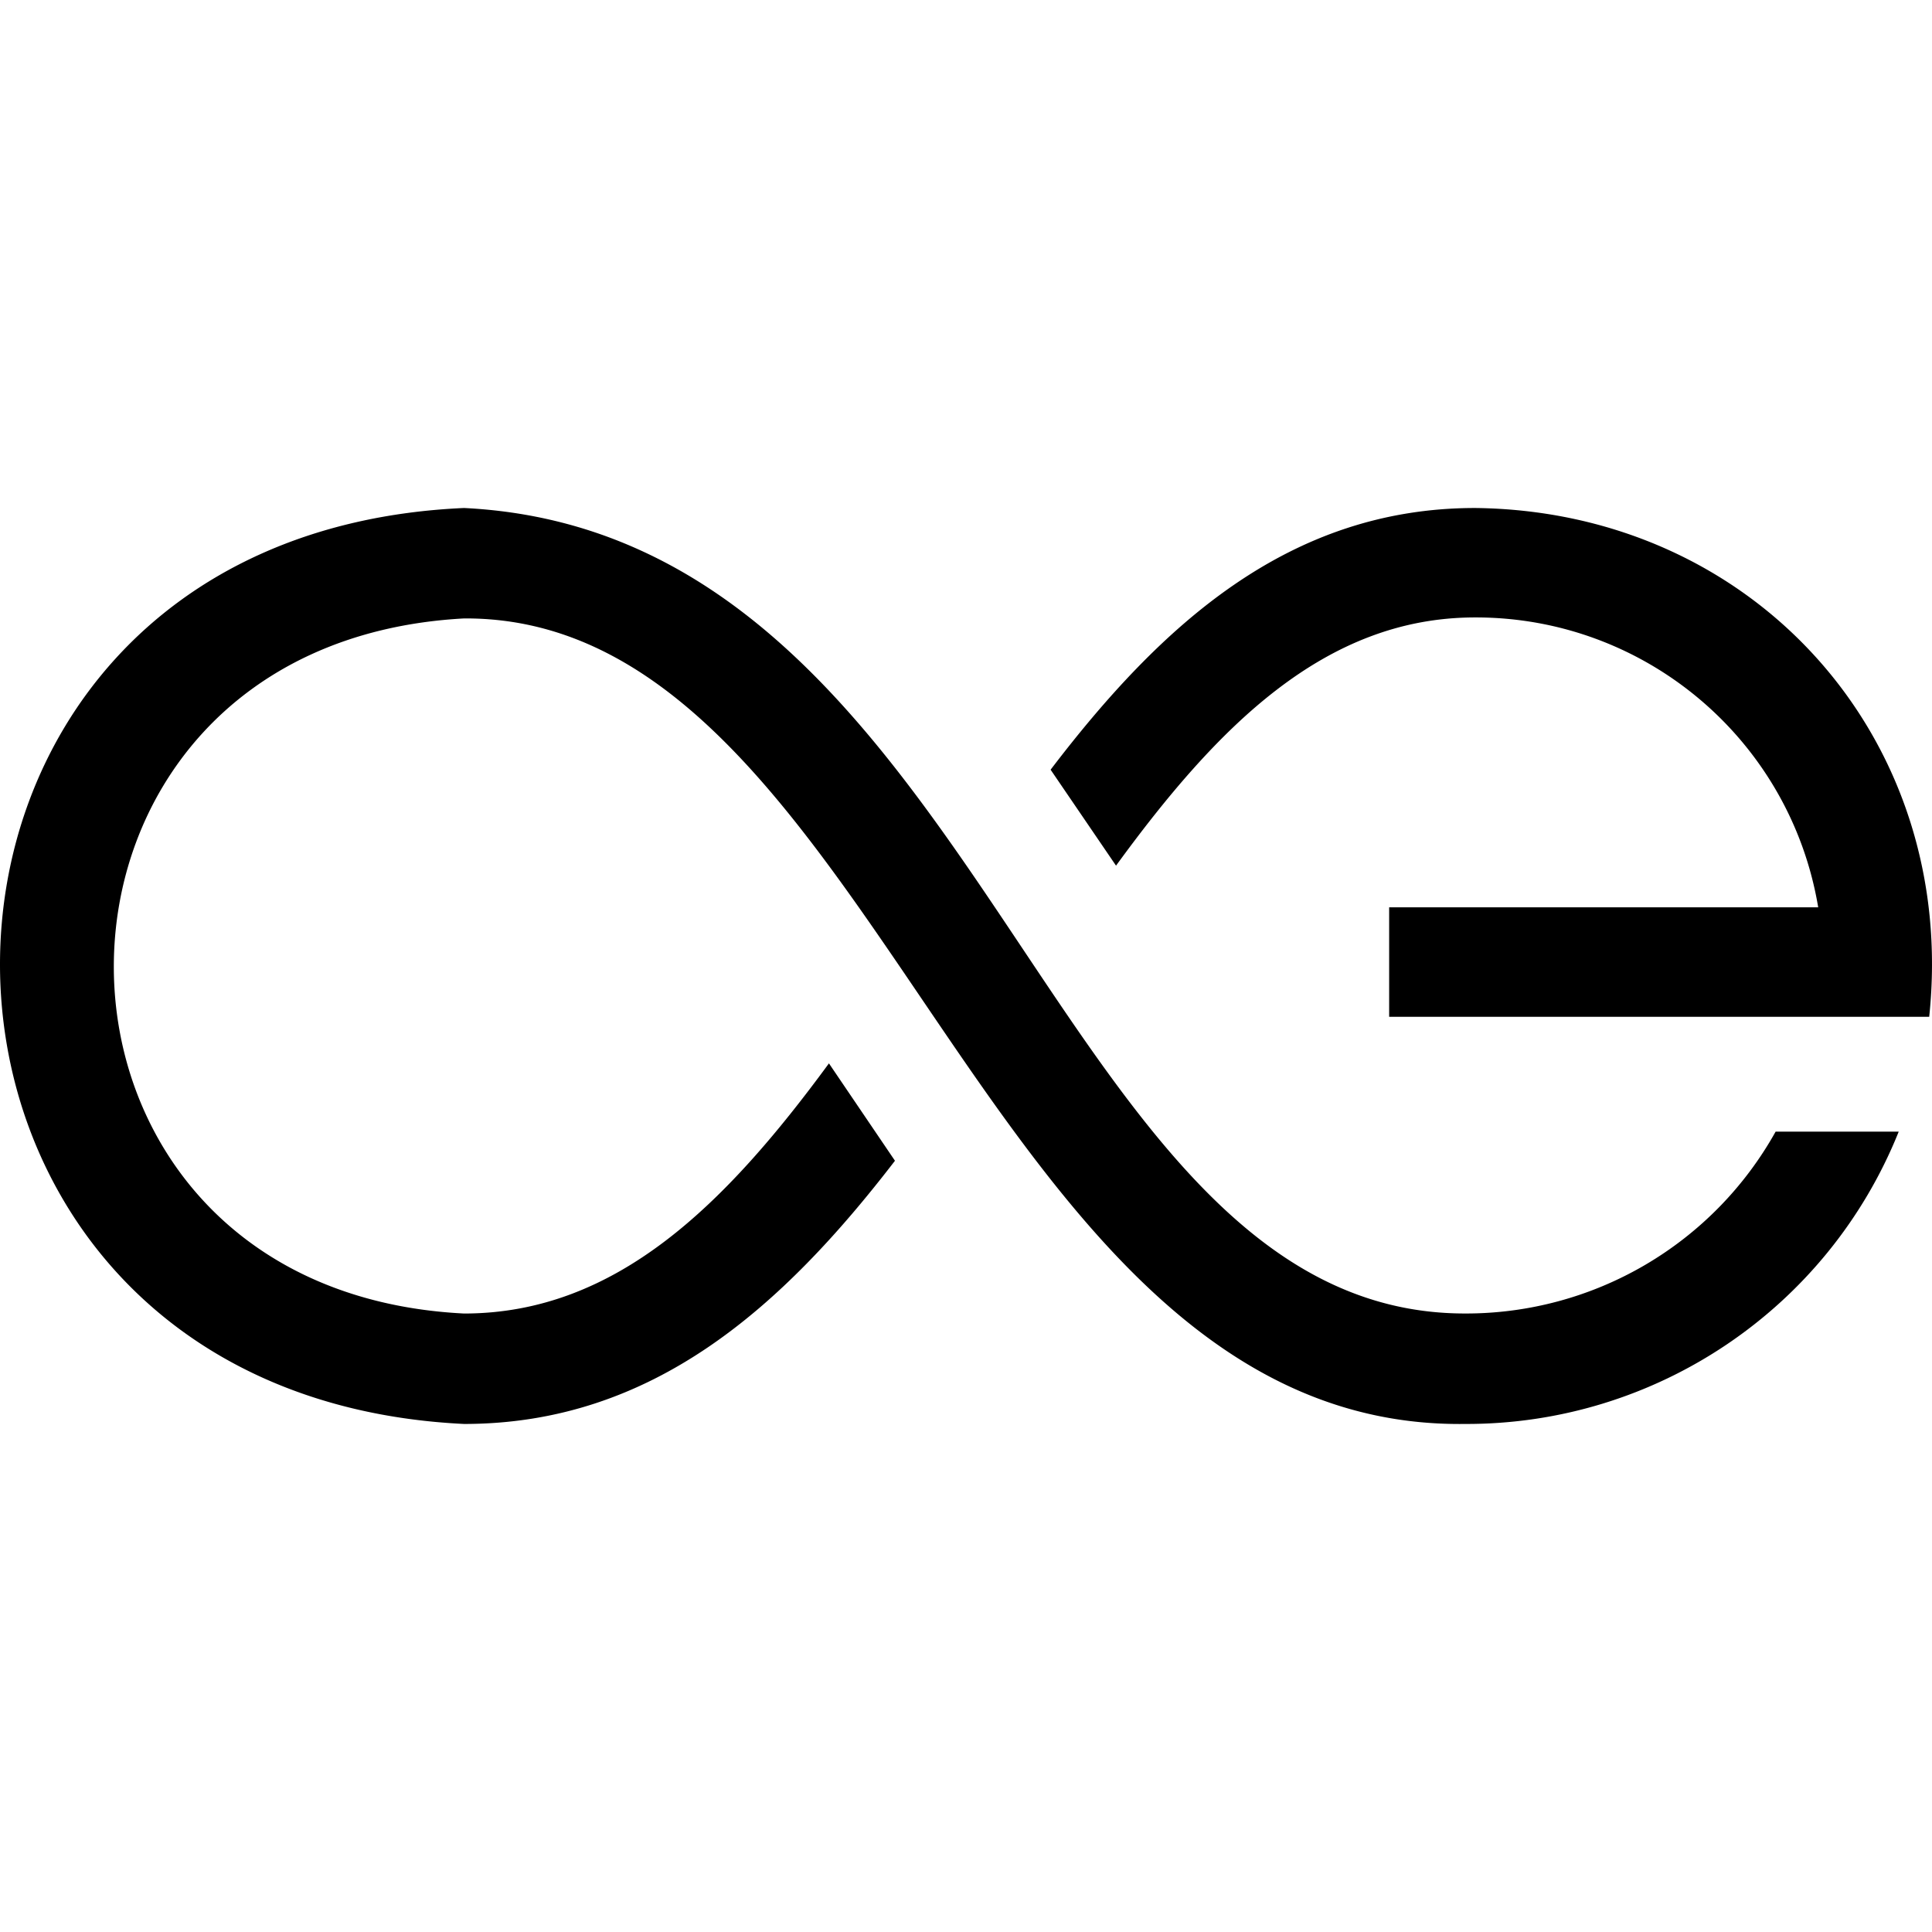
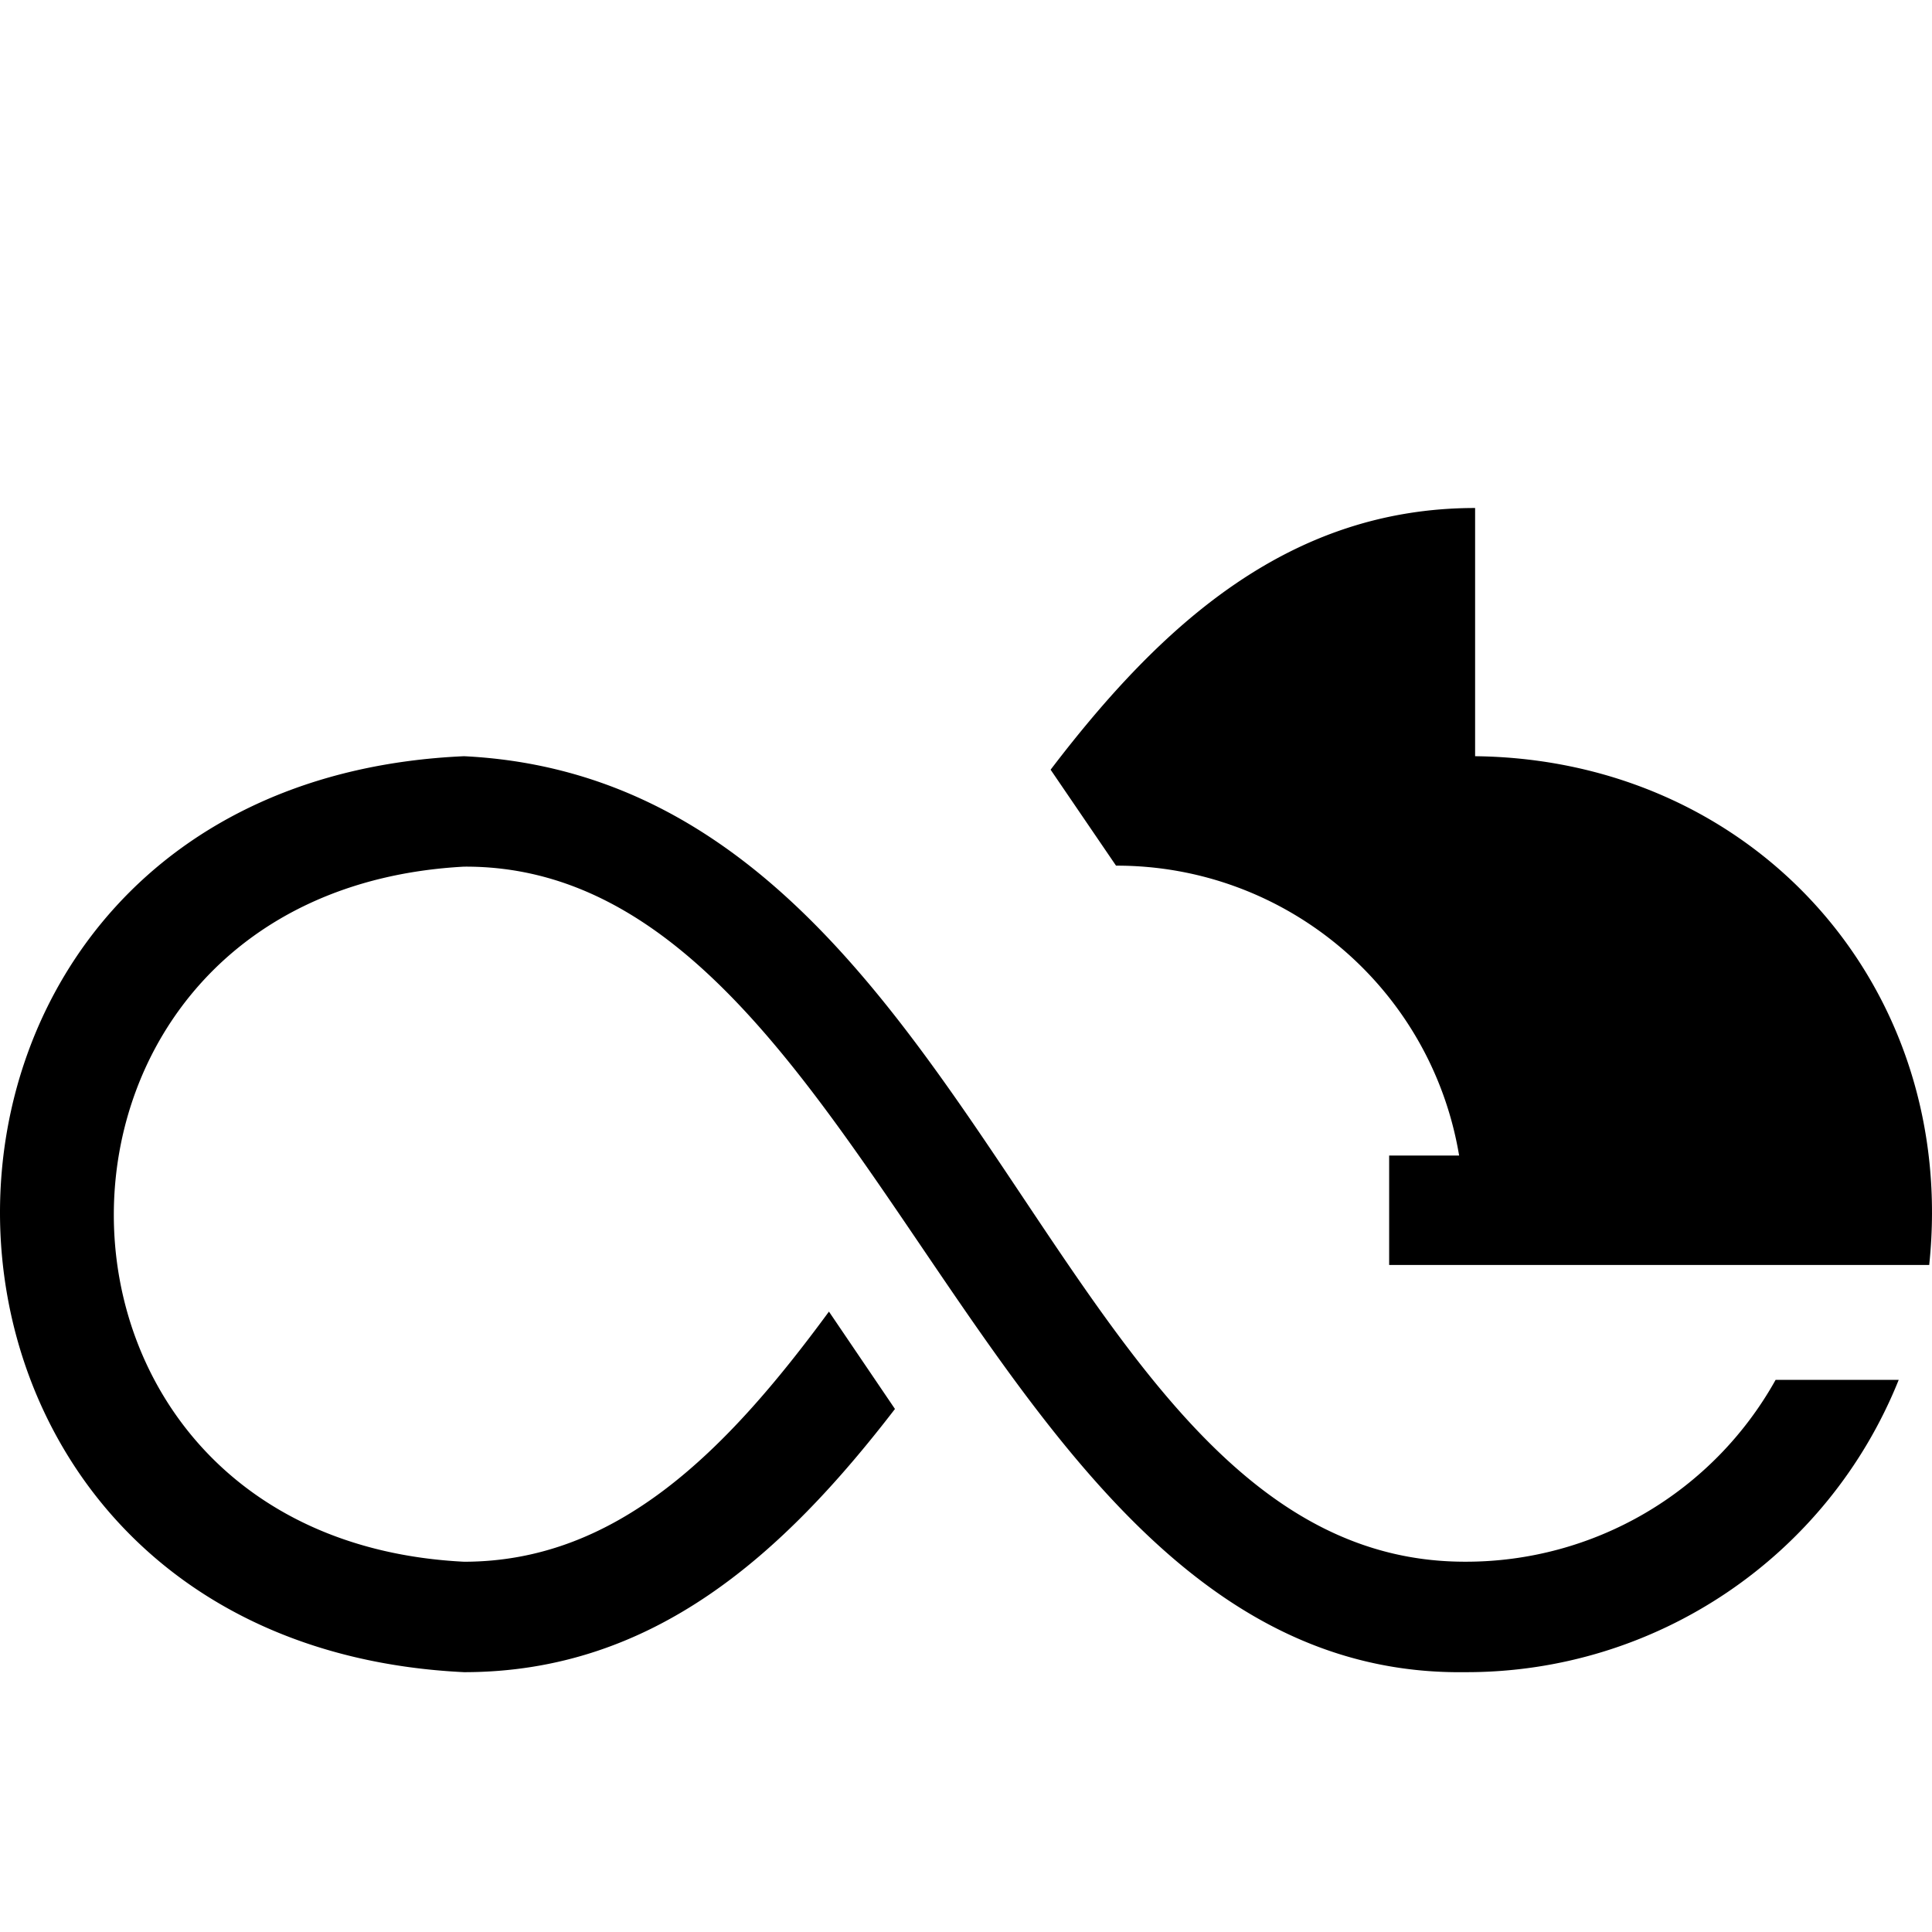
<svg xmlns="http://www.w3.org/2000/svg" width="800" height="800" viewBox="0 0 512 512">
-   <path fill="currentColor" d="M390.92 134.626c-49.387 0-83.244 30.982-112.498 69.353l17.338 25.428c26.796-36.776 55.288-65.779 95.16-65.779c45.022-.086 83.494 32.42 90.923 76.825H368.14v29.003h143.121c7.742-73.55-46.25-134.015-120.341-134.83m-2.642 242.738c50.552.147 96.081-30.55 114.9-77.468h-32.621a93.943 93.943 0 0 1-82.279 48.194c-110.564.107-127.04-206.658-265.304-213.464c-164.338 7.282-163.593 234.817 0 242.738c50.118 0 84.486-31.133 114.2-69.751l-17.495-25.806c-27.237 37.104-56.19 66.29-96.71 66.29c-123.741-6.211-123.741-177.515.005-184.204c109.845-.631 136.617 215.195 265.304 213.471" />
+   <path fill="currentColor" d="M390.92 134.626c-49.387 0-83.244 30.982-112.498 69.353l17.338 25.428c45.022-.086 83.494 32.42 90.923 76.825H368.14v29.003h143.121c7.742-73.55-46.25-134.015-120.341-134.83m-2.642 242.738c50.552.147 96.081-30.55 114.9-77.468h-32.621a93.943 93.943 0 0 1-82.279 48.194c-110.564.107-127.04-206.658-265.304-213.464c-164.338 7.282-163.593 234.817 0 242.738c50.118 0 84.486-31.133 114.2-69.751l-17.495-25.806c-27.237 37.104-56.19 66.29-96.71 66.29c-123.741-6.211-123.741-177.515.005-184.204c109.845-.631 136.617 215.195 265.304 213.471" />
</svg>